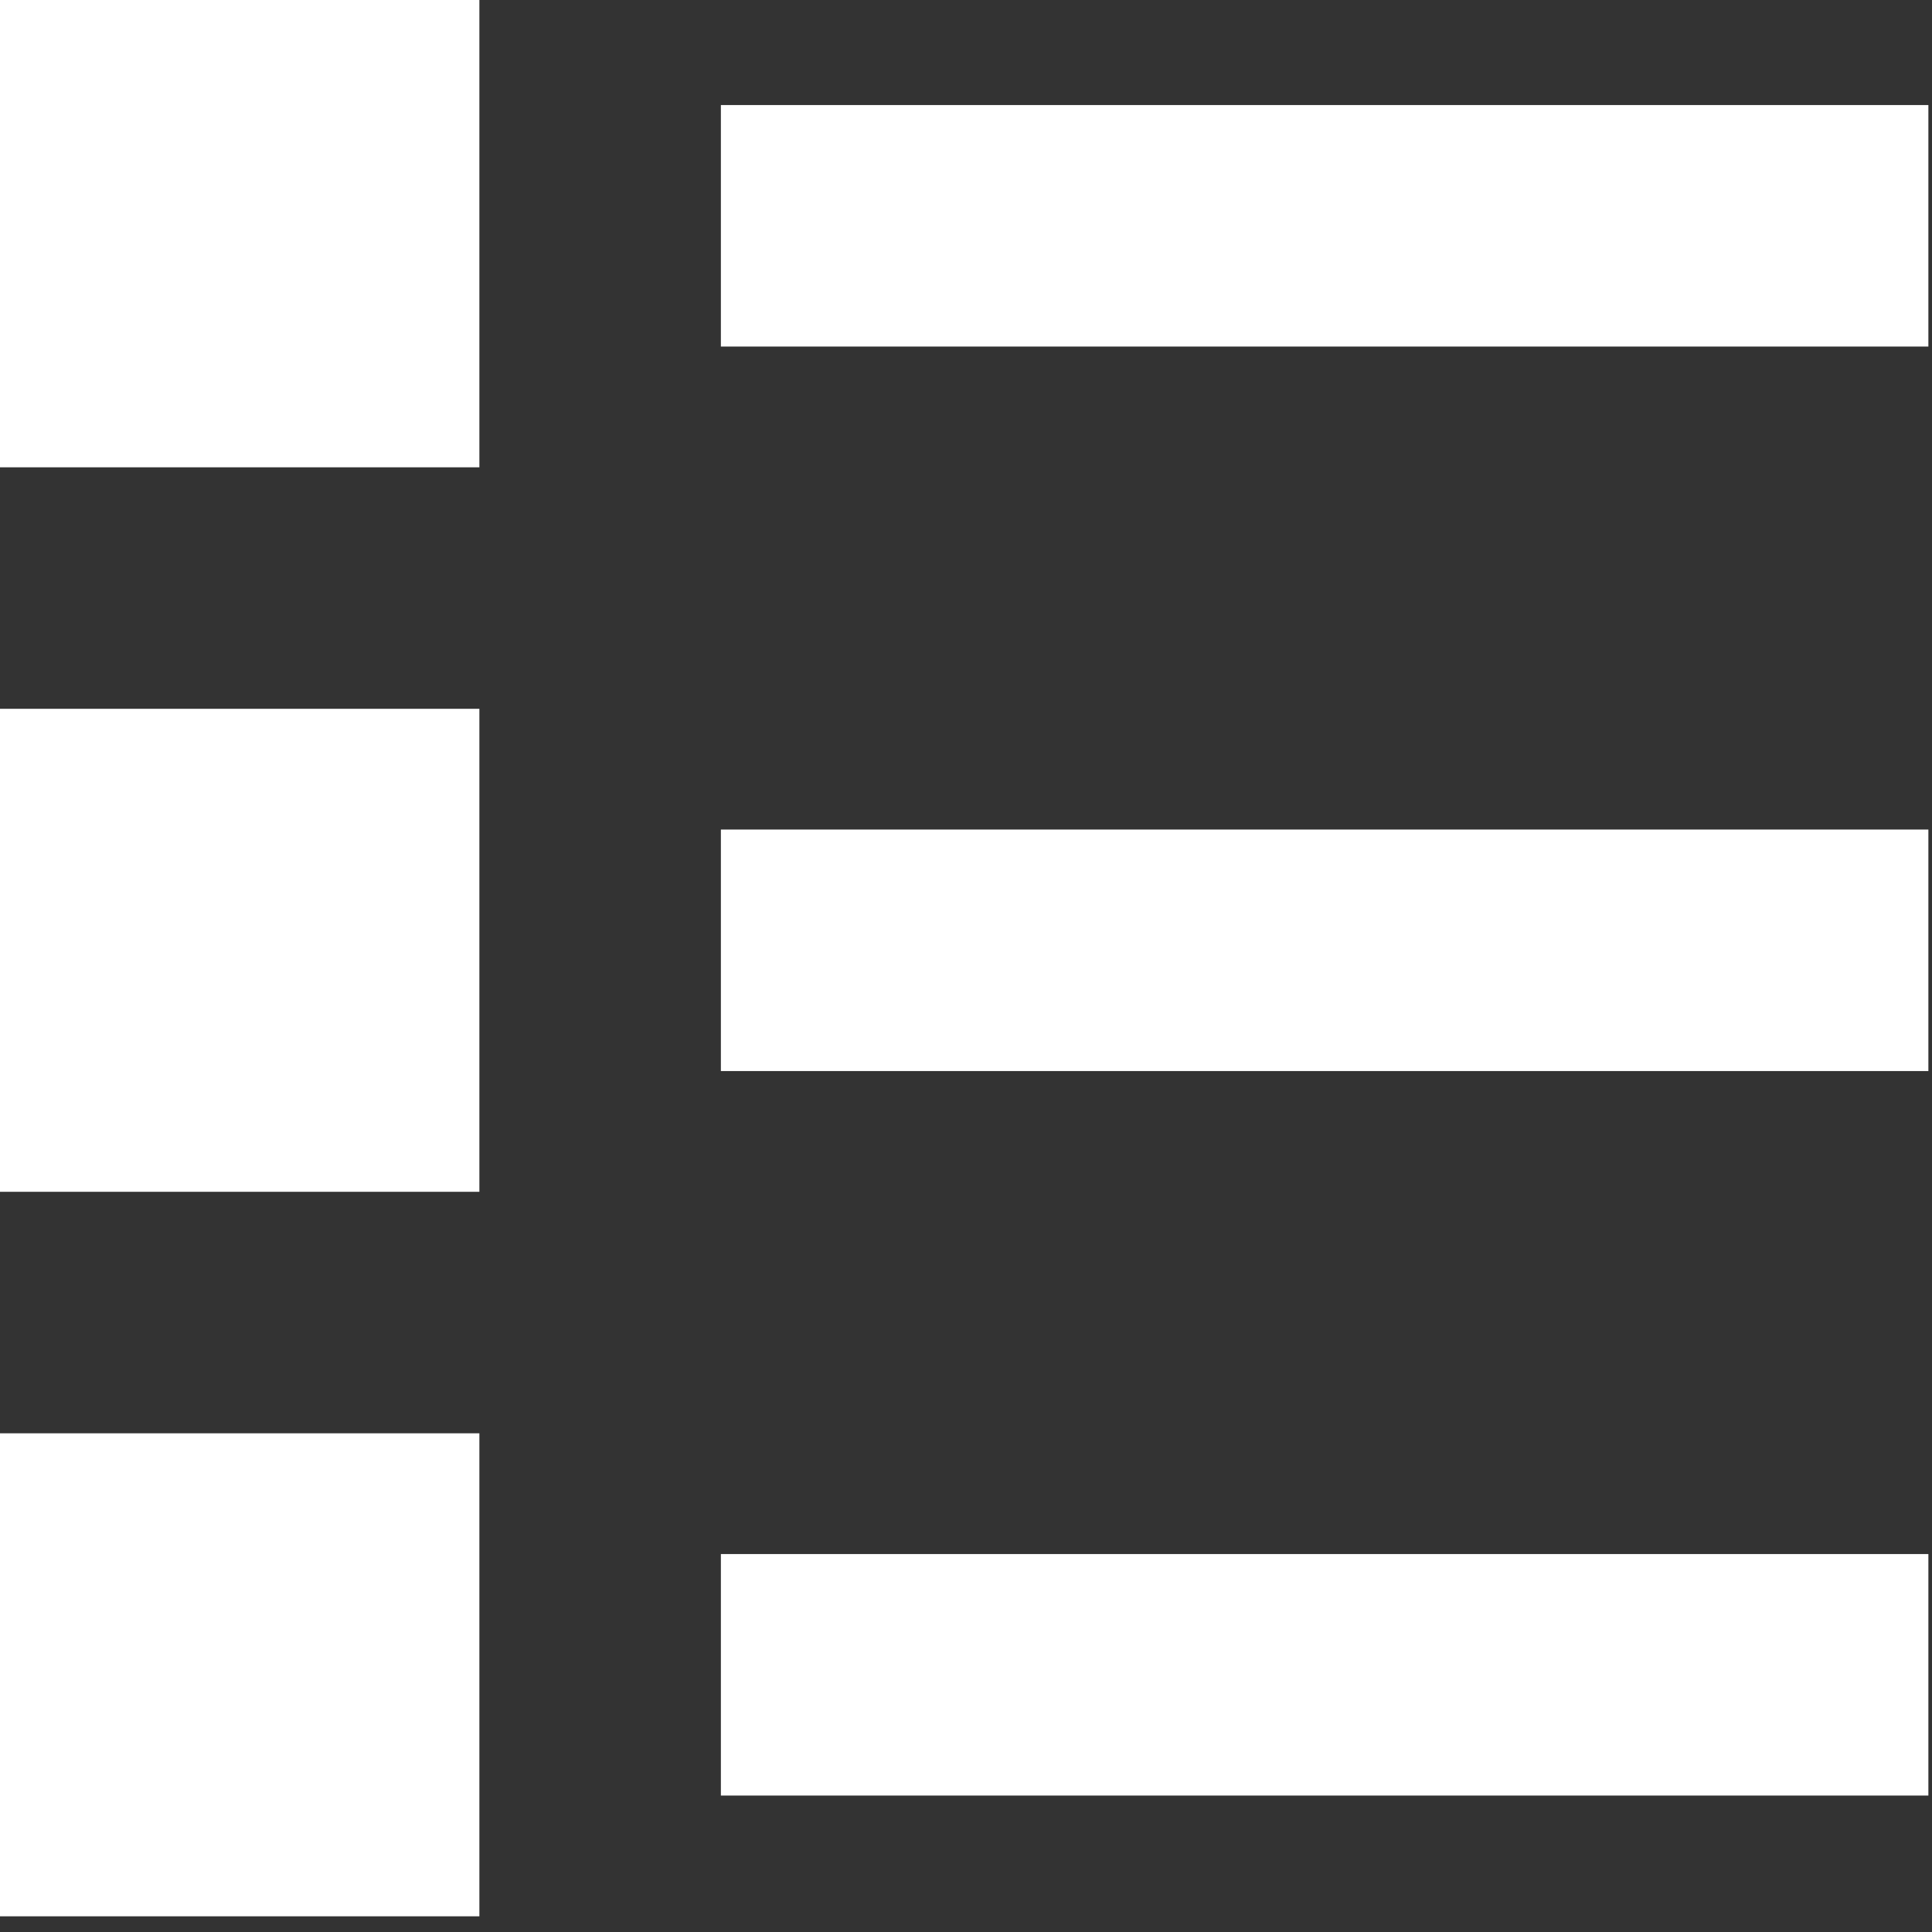
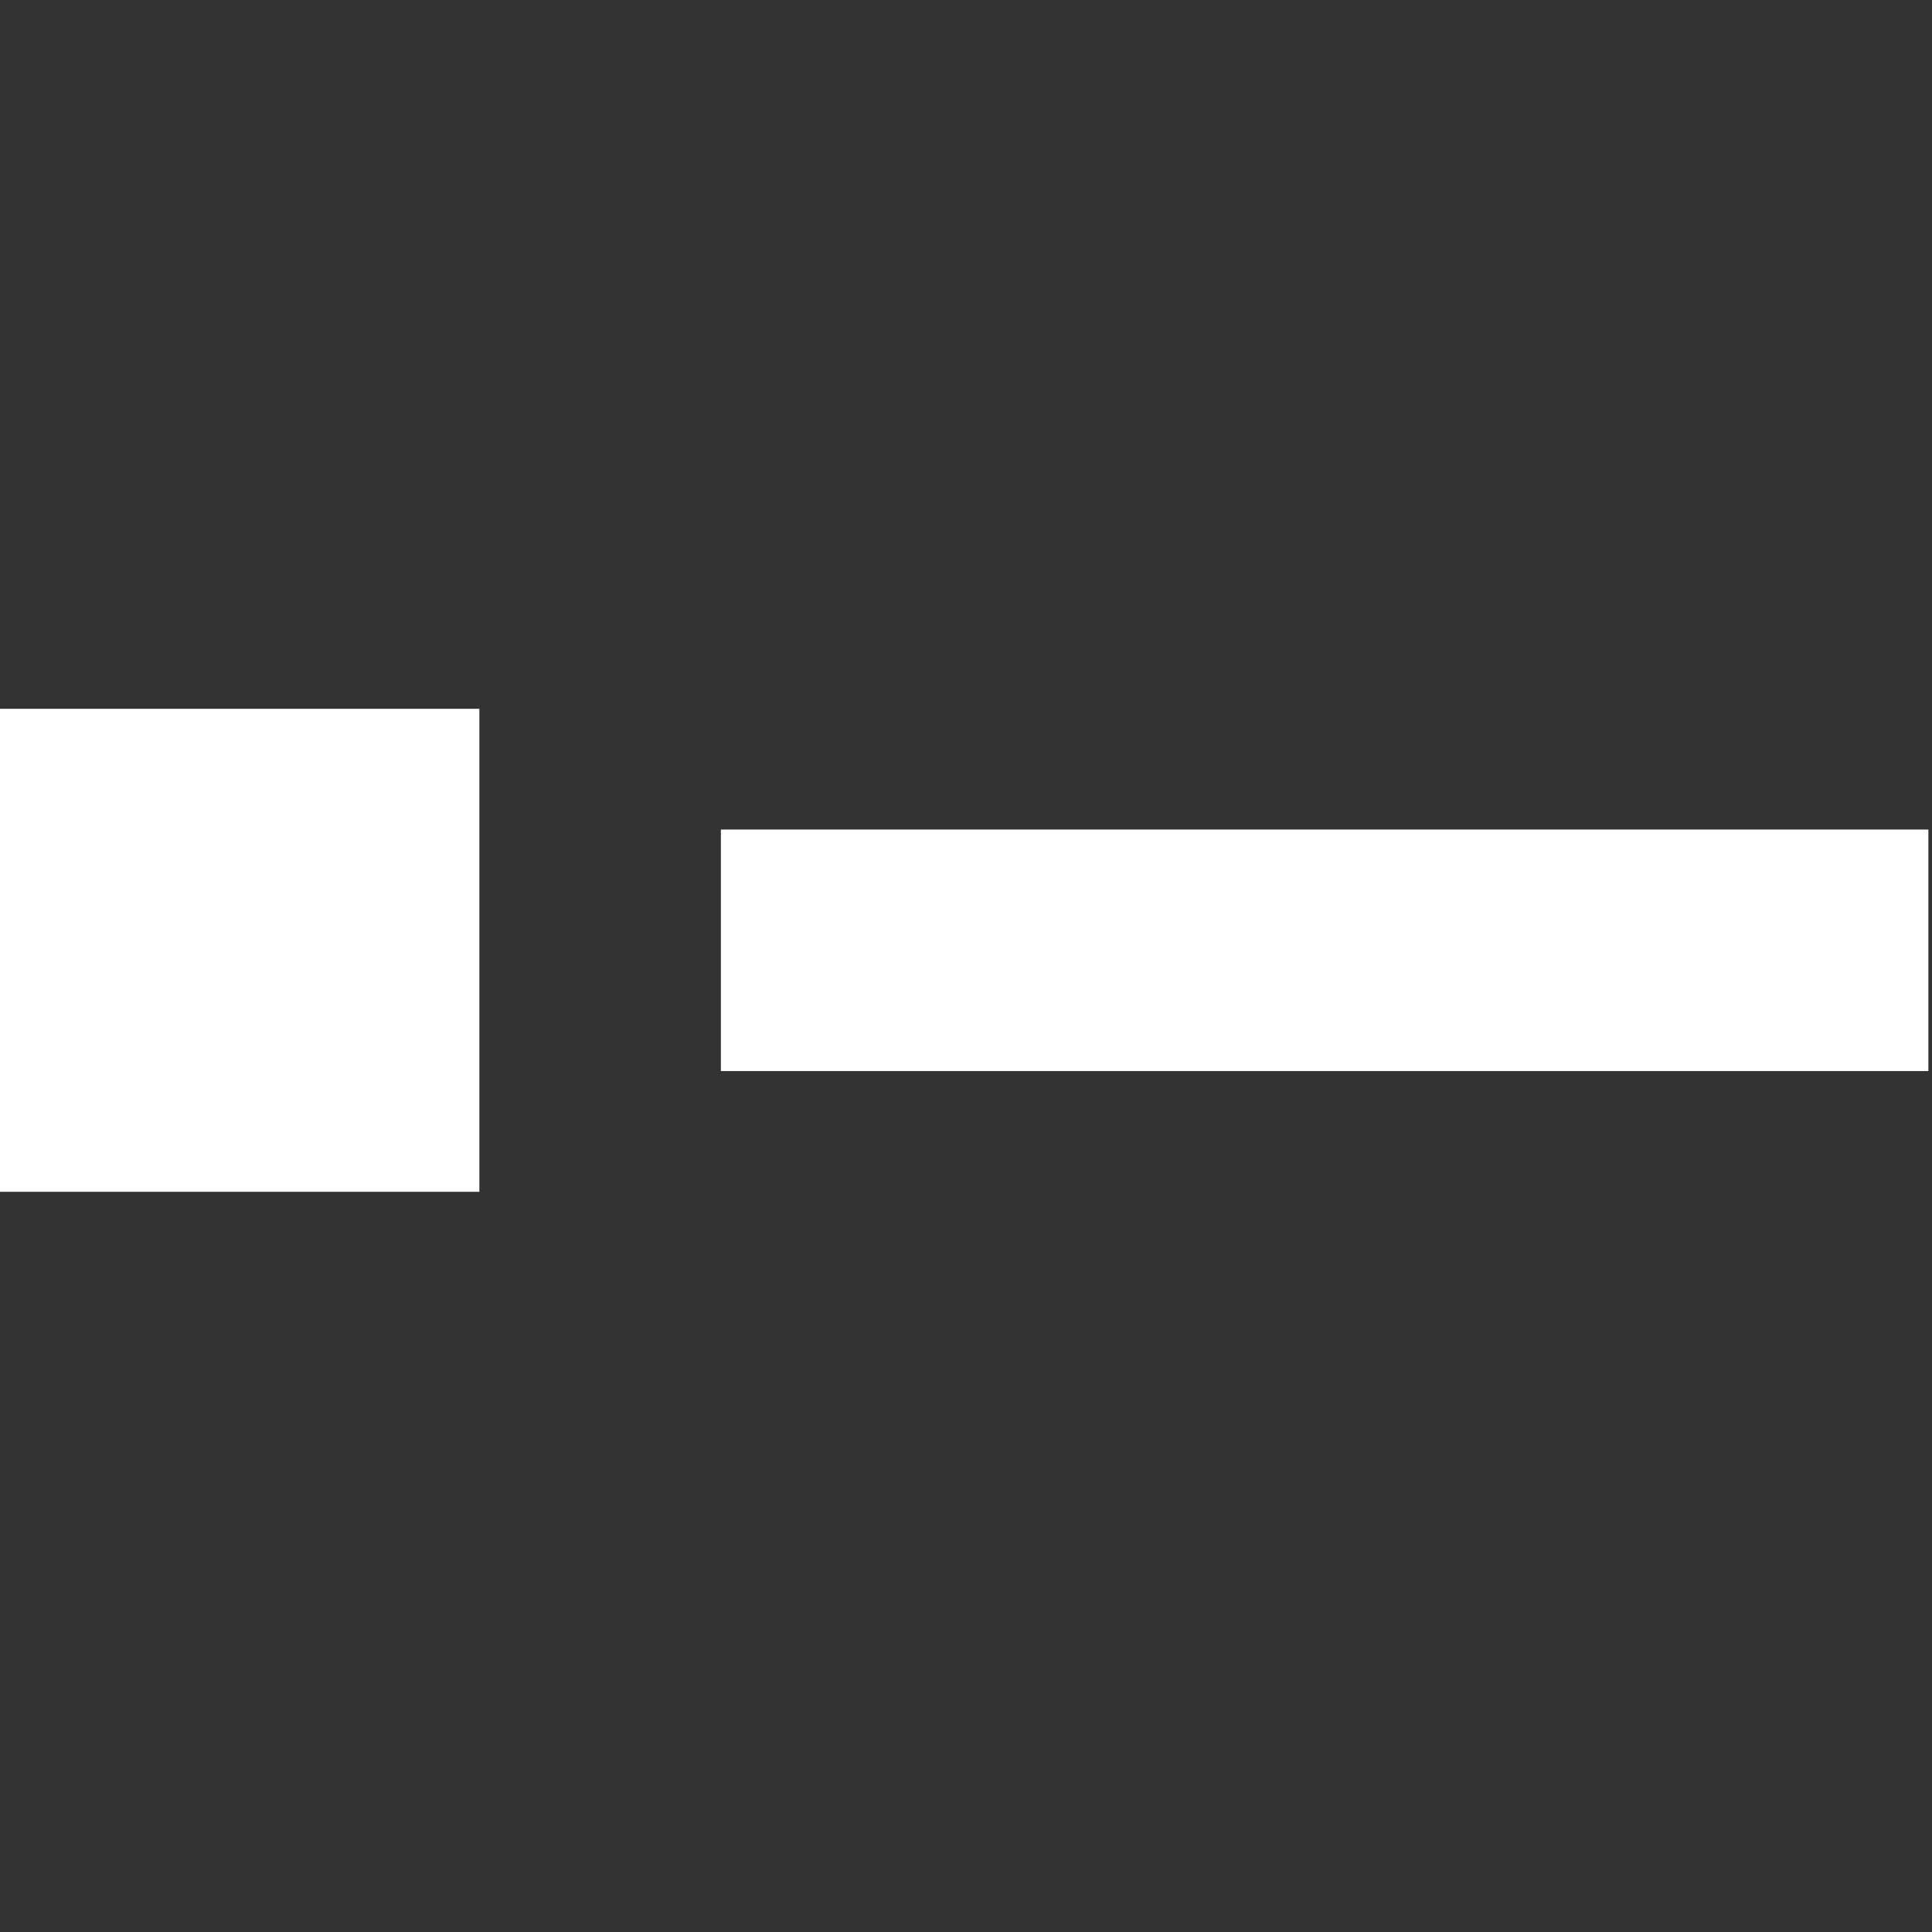
<svg xmlns="http://www.w3.org/2000/svg" version="1.1" id="Layer_1" x="0px" y="0px" viewBox="0 0 16 16" style="enable-background:new 0 0 16 16;" xml:space="preserve">
  <rect x="0" y="0" width="16" height="16" fill="#333333" stroke="none" />
  <style type="text/css">
	.st0{fill:#FFFFFF;}
</style>
  <g>
-     <rect x="-0.03" y="-0.13" class="st0" width="4" height="4" />
-     <rect x="5.97" y="0.87" class="st0" width="10" height="2" />
    <rect x="5.97" y="6.87" class="st0" width="10" height="2" />
-     <rect x="5.97" y="12.87" class="st0" width="10" height="2" />
    <rect x="-0.03" y="5.87" class="st0" width="4" height="4" />
-     <rect x="-0.03" y="11.87" class="st0" width="4" height="4" />
  </g>
</svg>